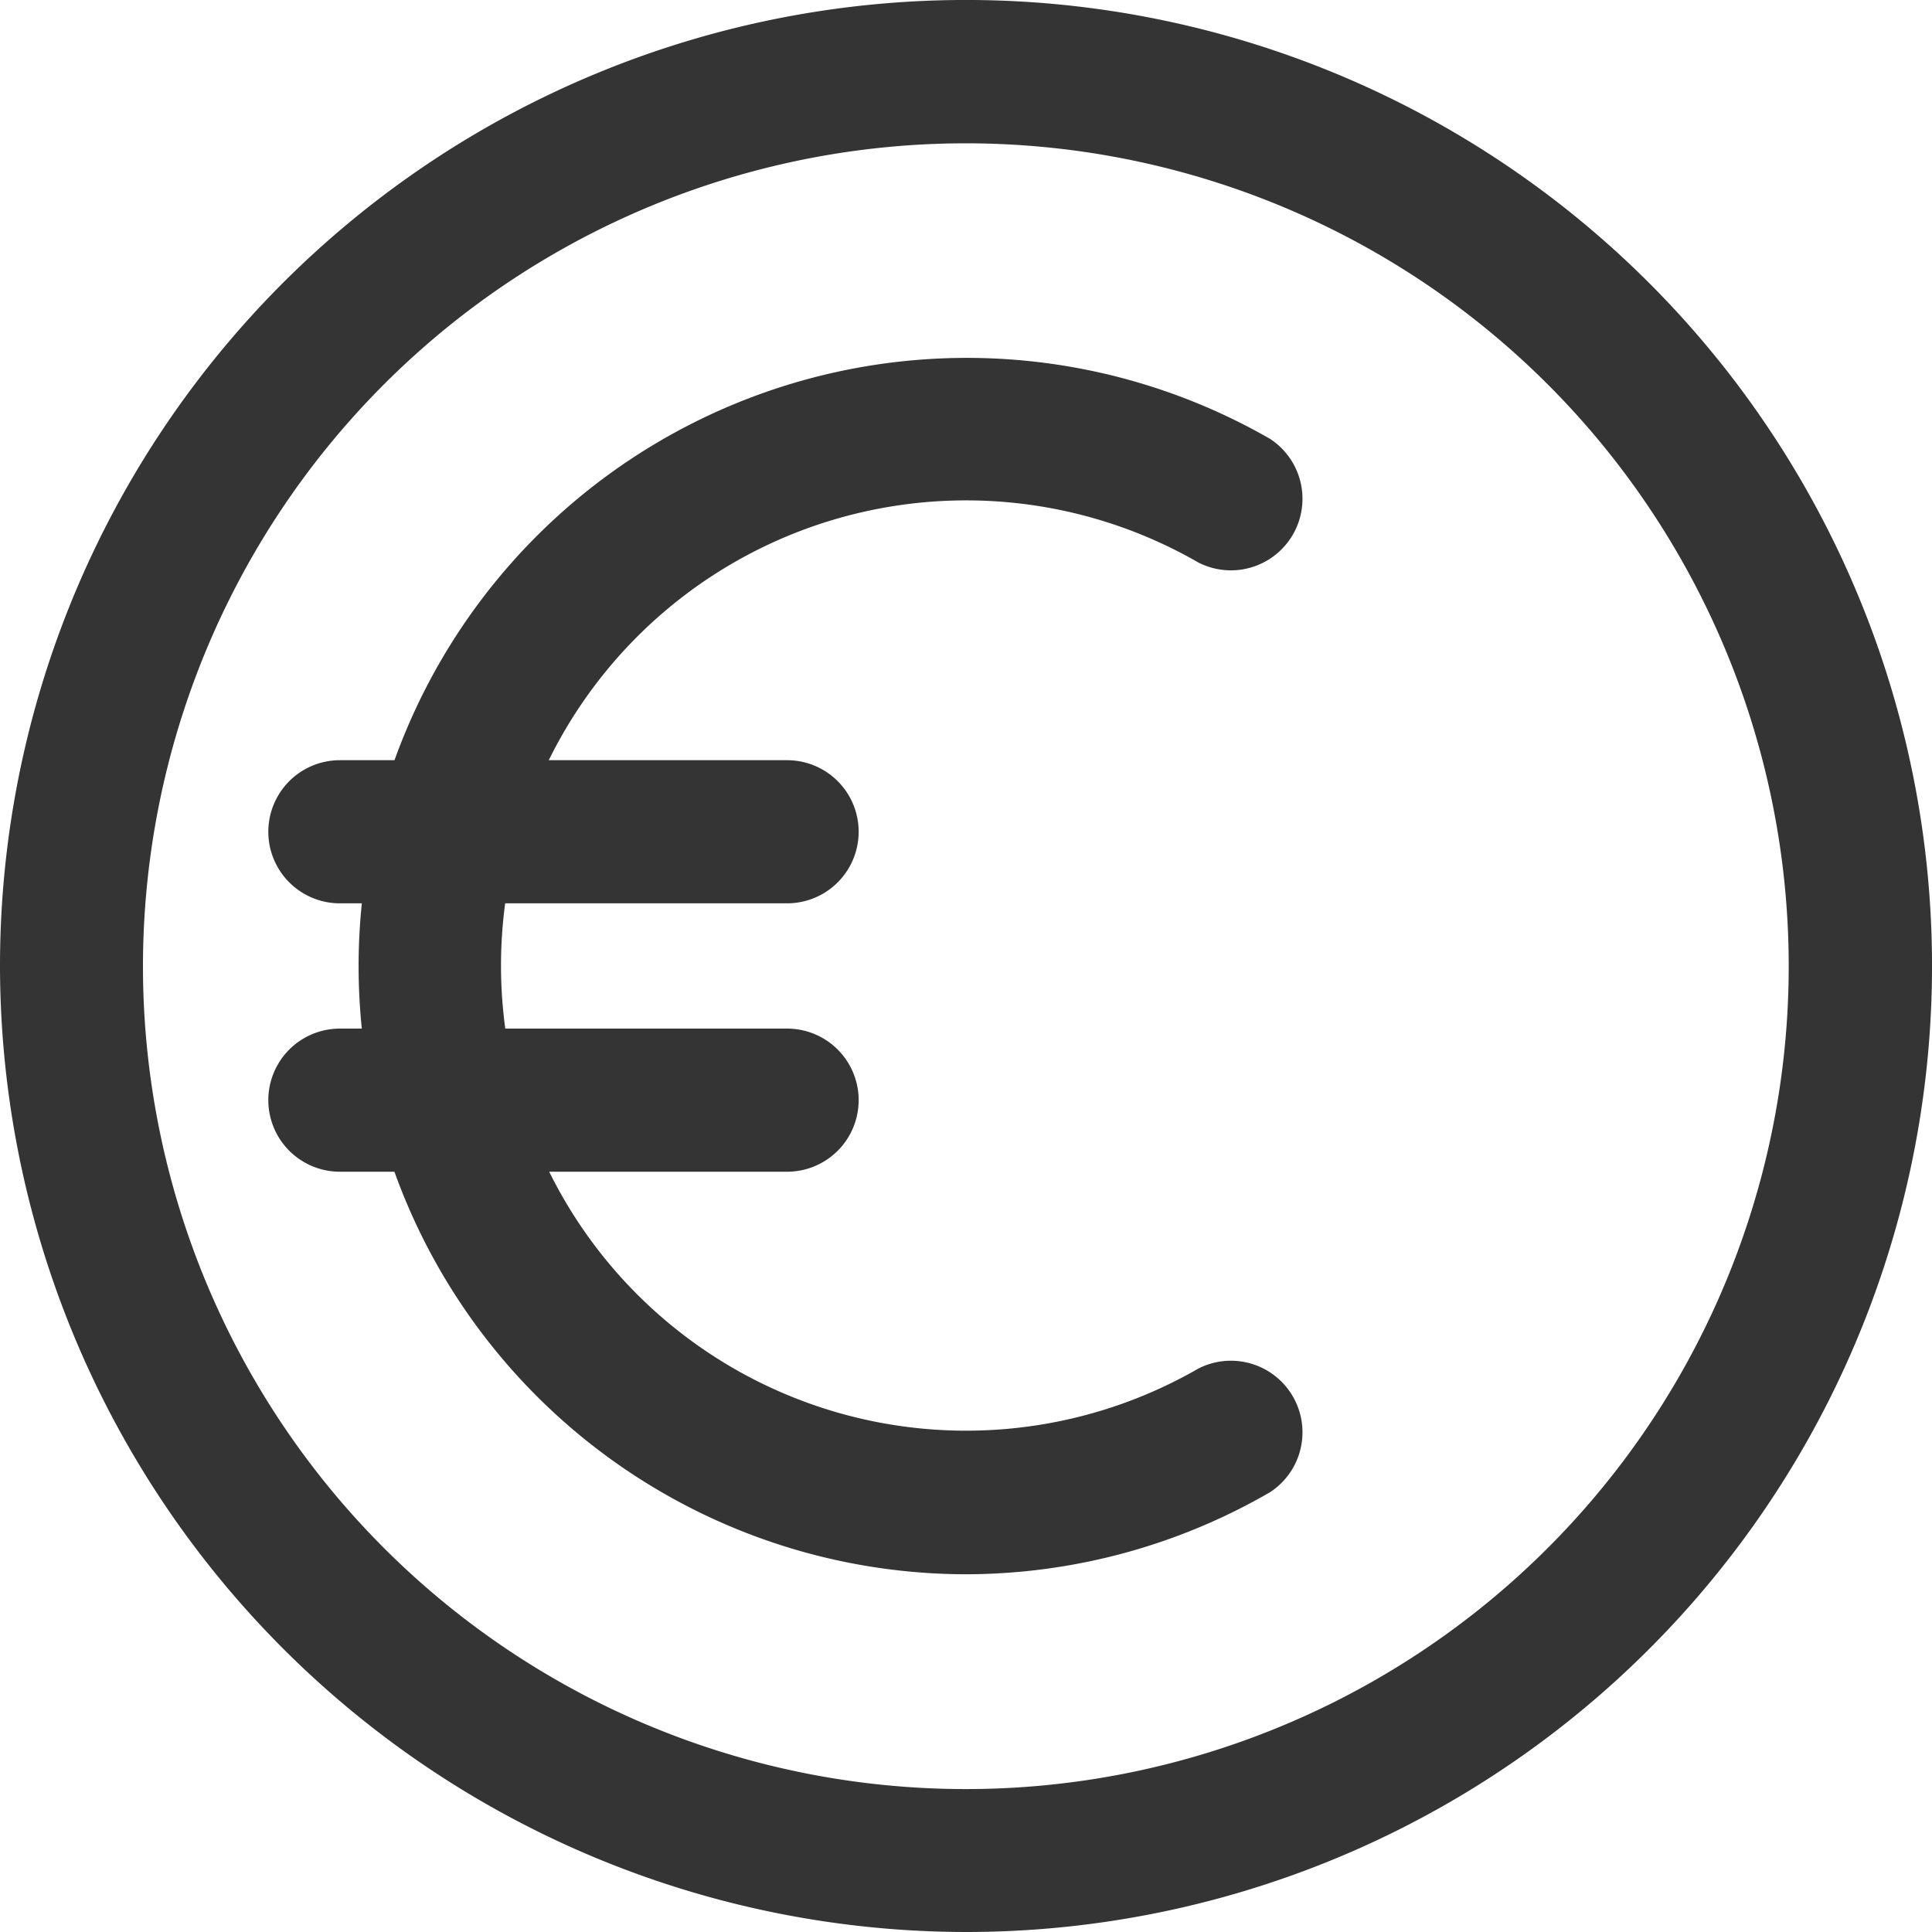
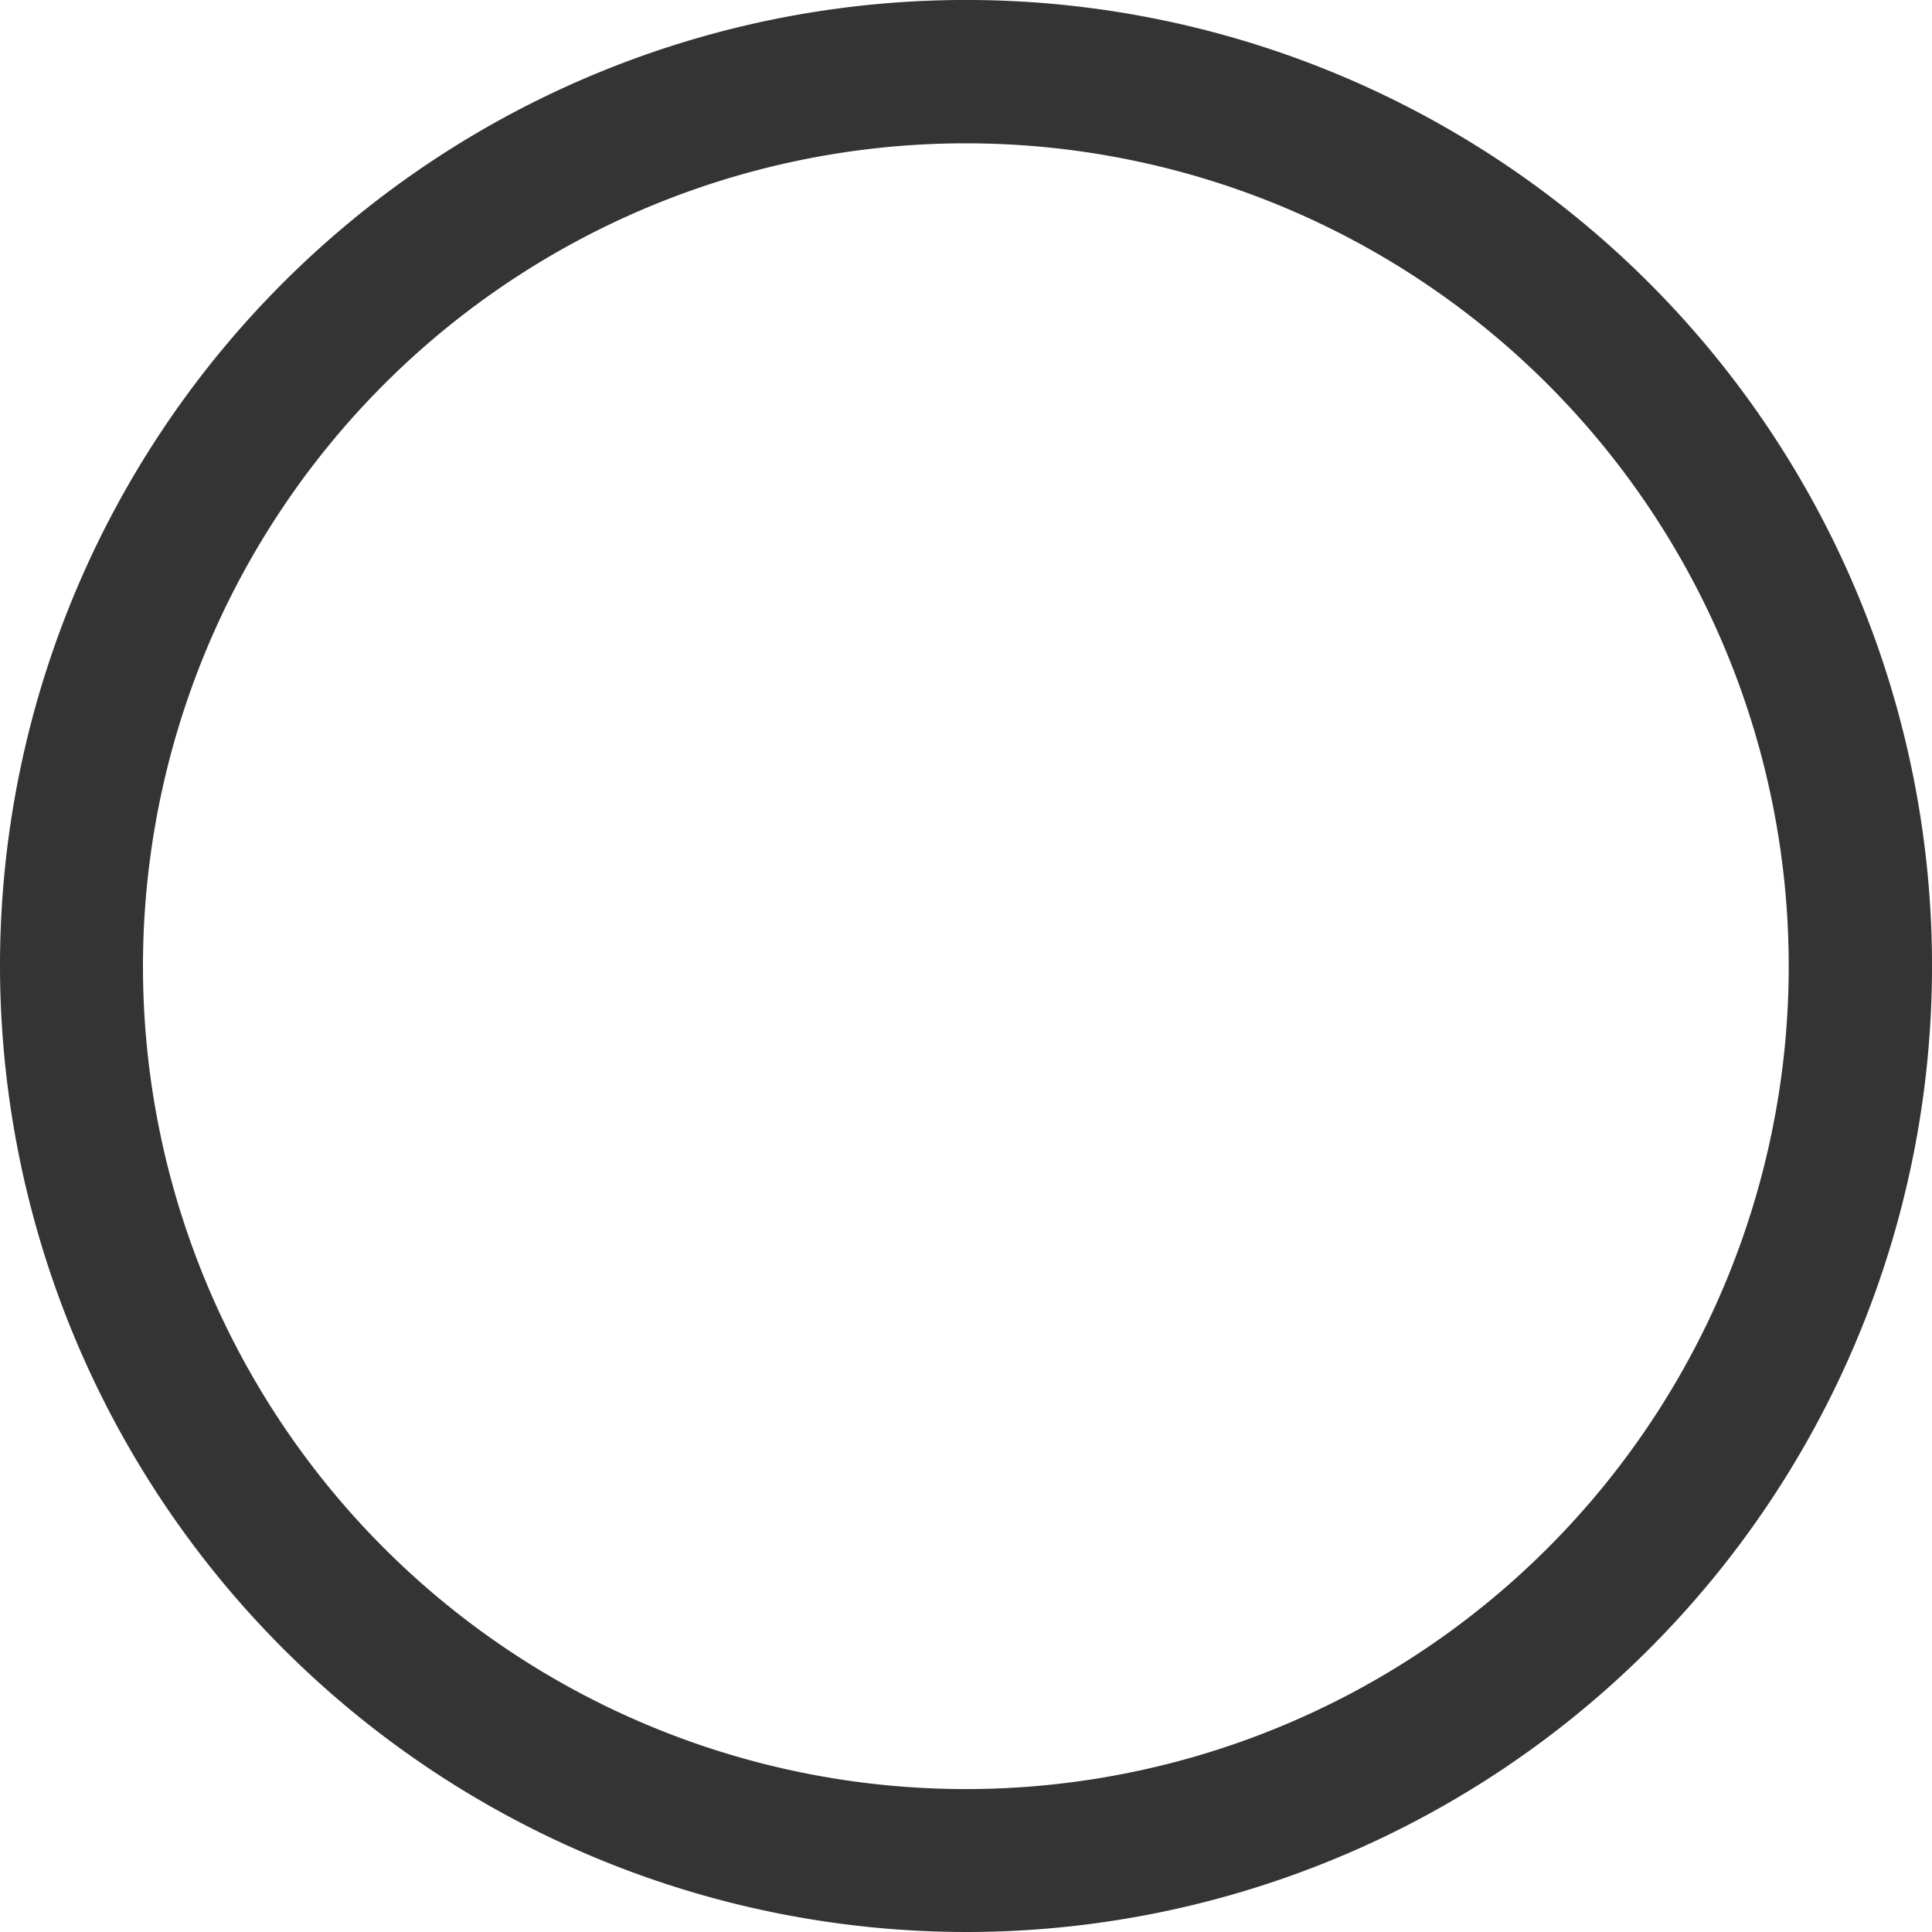
<svg xmlns="http://www.w3.org/2000/svg" width="25" height="25" viewBox="0 0 25 25">
  <g id="Euro--Streamline-Solar-Ar" transform="translate(-0.75 -0.75)">
    <path id="Path_34013" data-name="Path 34013" d="M13.25,25.75A12.514,12.514,0,0,1,.75,13.25H2.6A10.648,10.648,0,1,0,5.721,5.721,10.66,10.66,0,0,0,2.6,13.25H.75A12.5,12.5,0,0,1,22.089,4.411,12.5,12.5,0,0,1,13.25,25.75Z" transform="translate(0 0)" fill="#343434" />
-     <path id="Path_34014" data-name="Path 34014" d="M11.12,18.991A7.87,7.87,0,1,1,15.056,4.3a.926.926,0,0,1-.927,1.6,6.019,6.019,0,1,0,0,10.428.926.926,0,0,1,.927,1.6A7.869,7.869,0,0,1,11.12,18.991Z" transform="translate(2.13 2.13)" fill="#343434" />
-     <path id="Path_34015" data-name="Path 34015" d="M9.338,7.914H3.551a.926.926,0,0,1,0-1.852H9.338a.926.926,0,1,1,0,1.852Z" transform="translate(1.597 4.525)" fill="#343434" />
-     <path id="Path_34016" data-name="Path 34016" d="M9.338,9.789H3.551a.926.926,0,0,1,0-1.852H9.338a.926.926,0,0,1,0,1.852Z" transform="translate(1.597 6.123)" fill="#343434" />
  </g>
</svg>